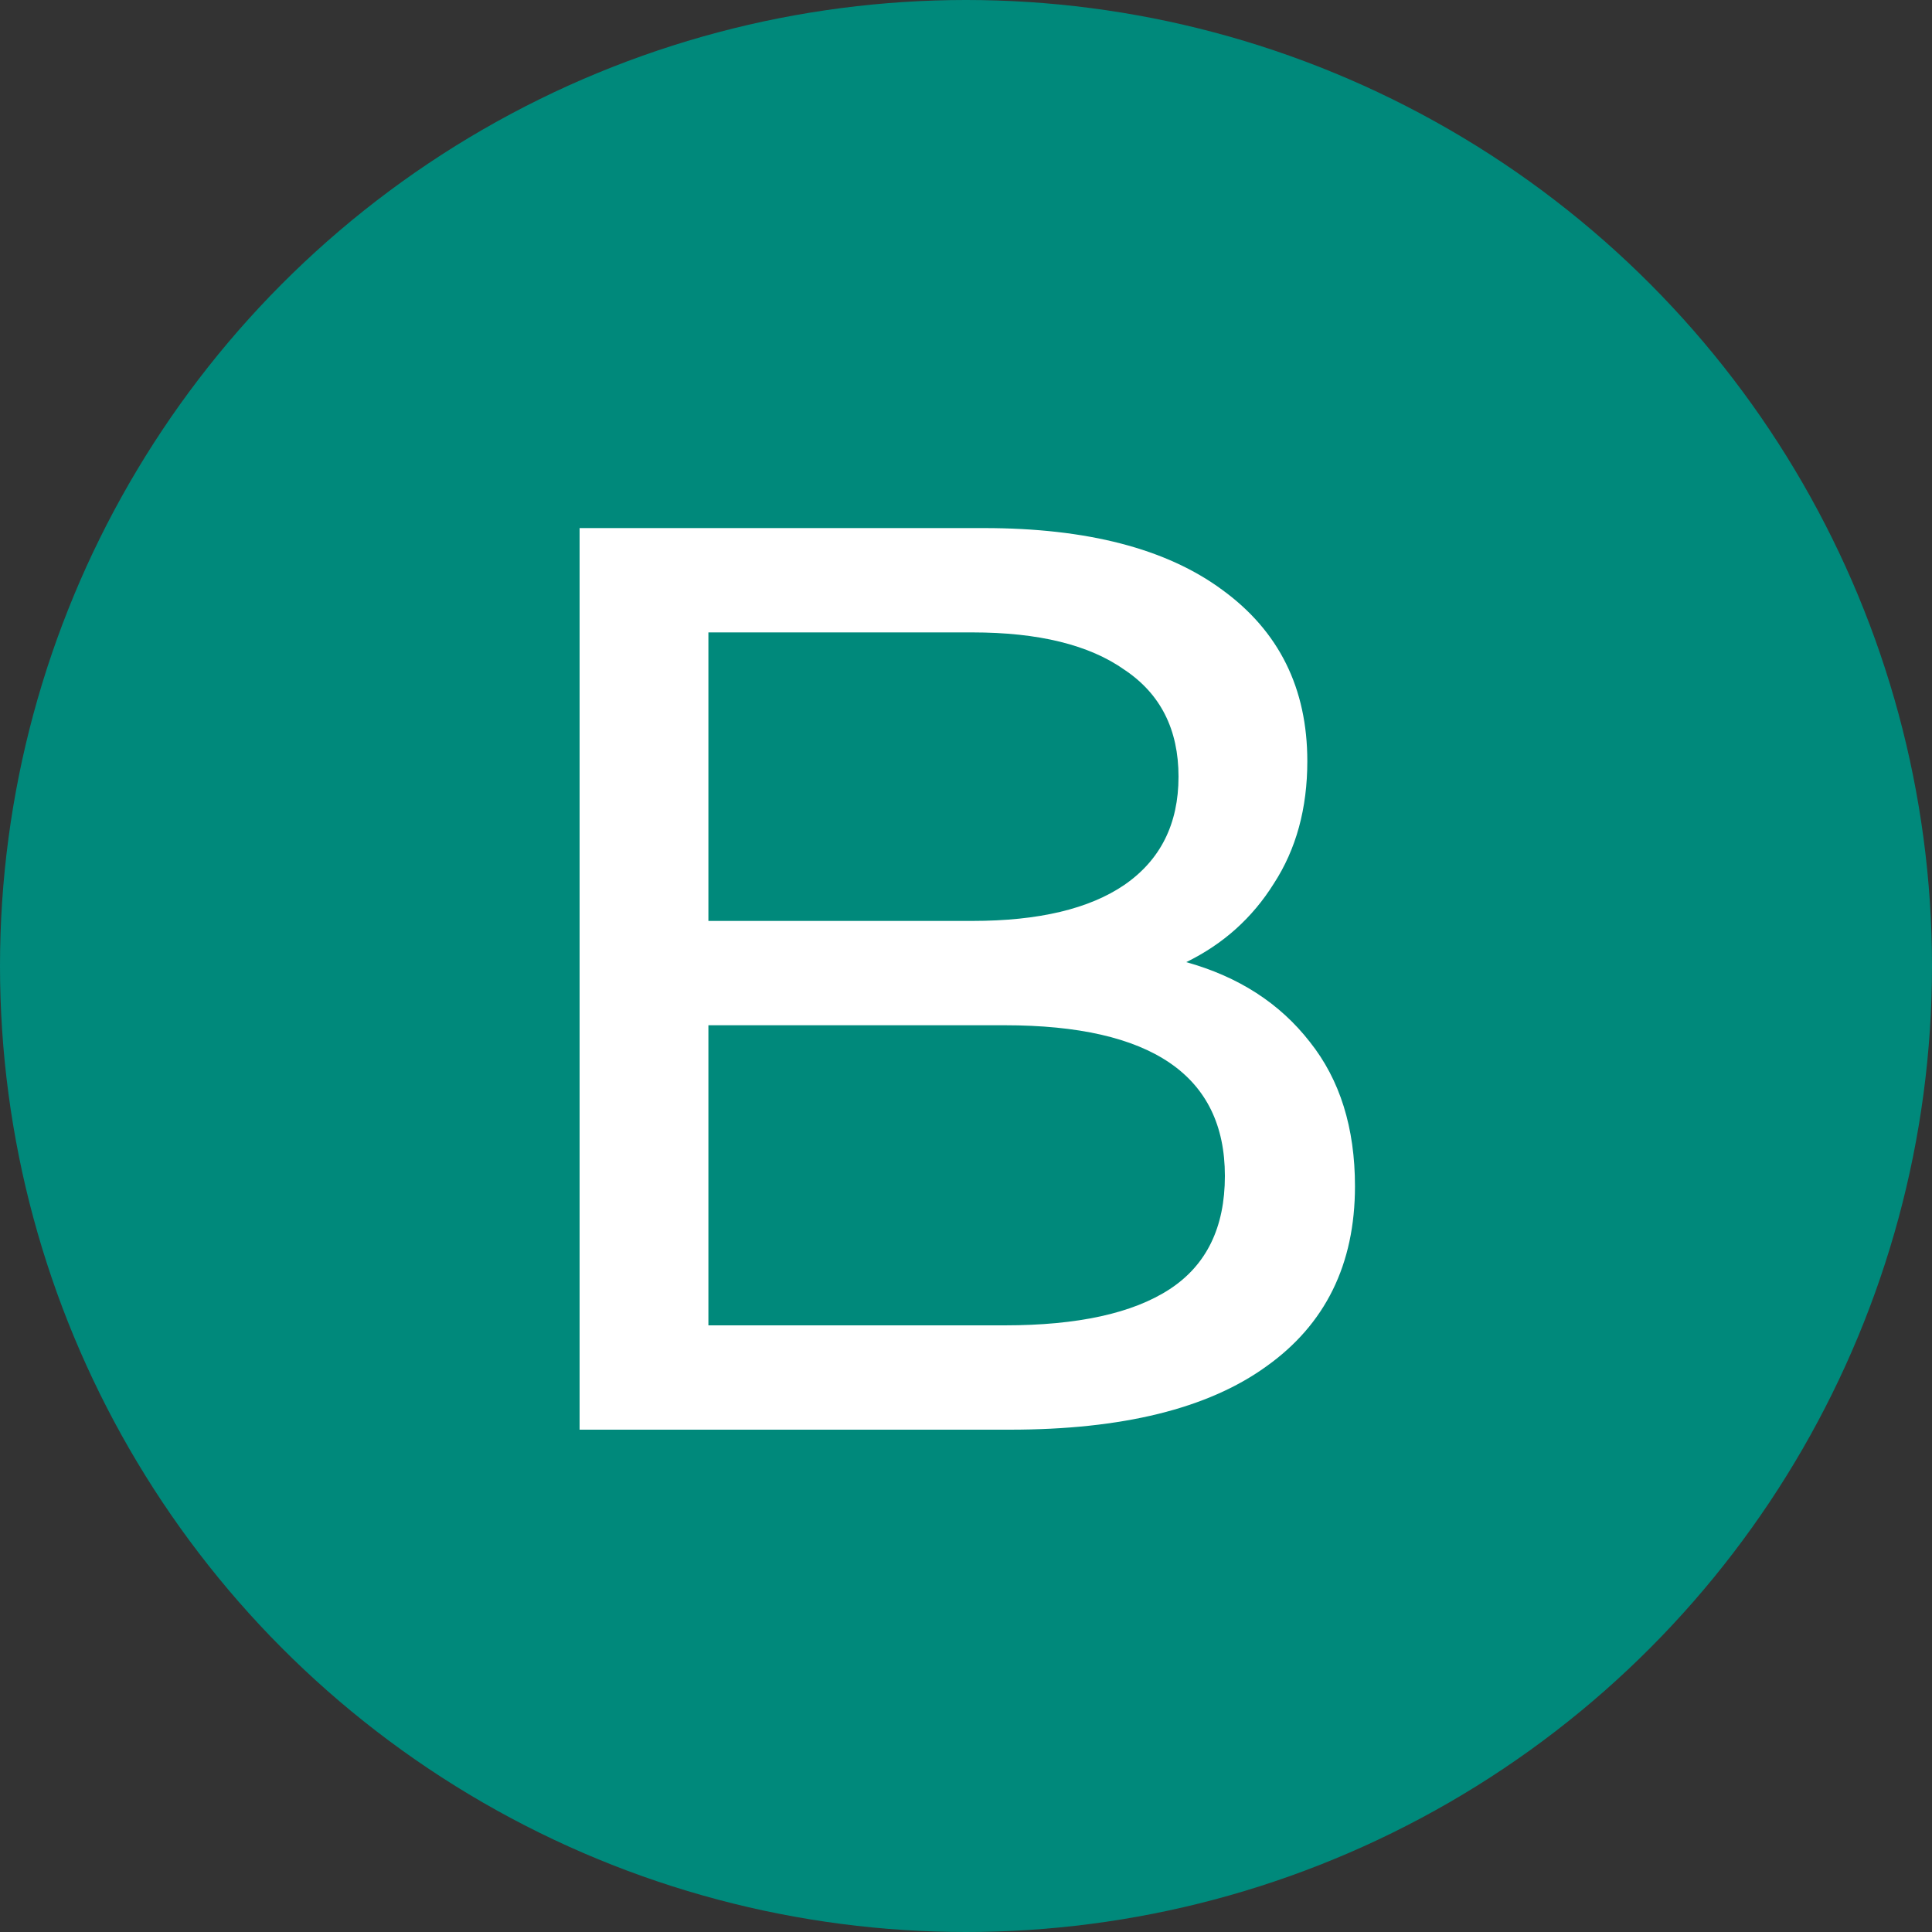
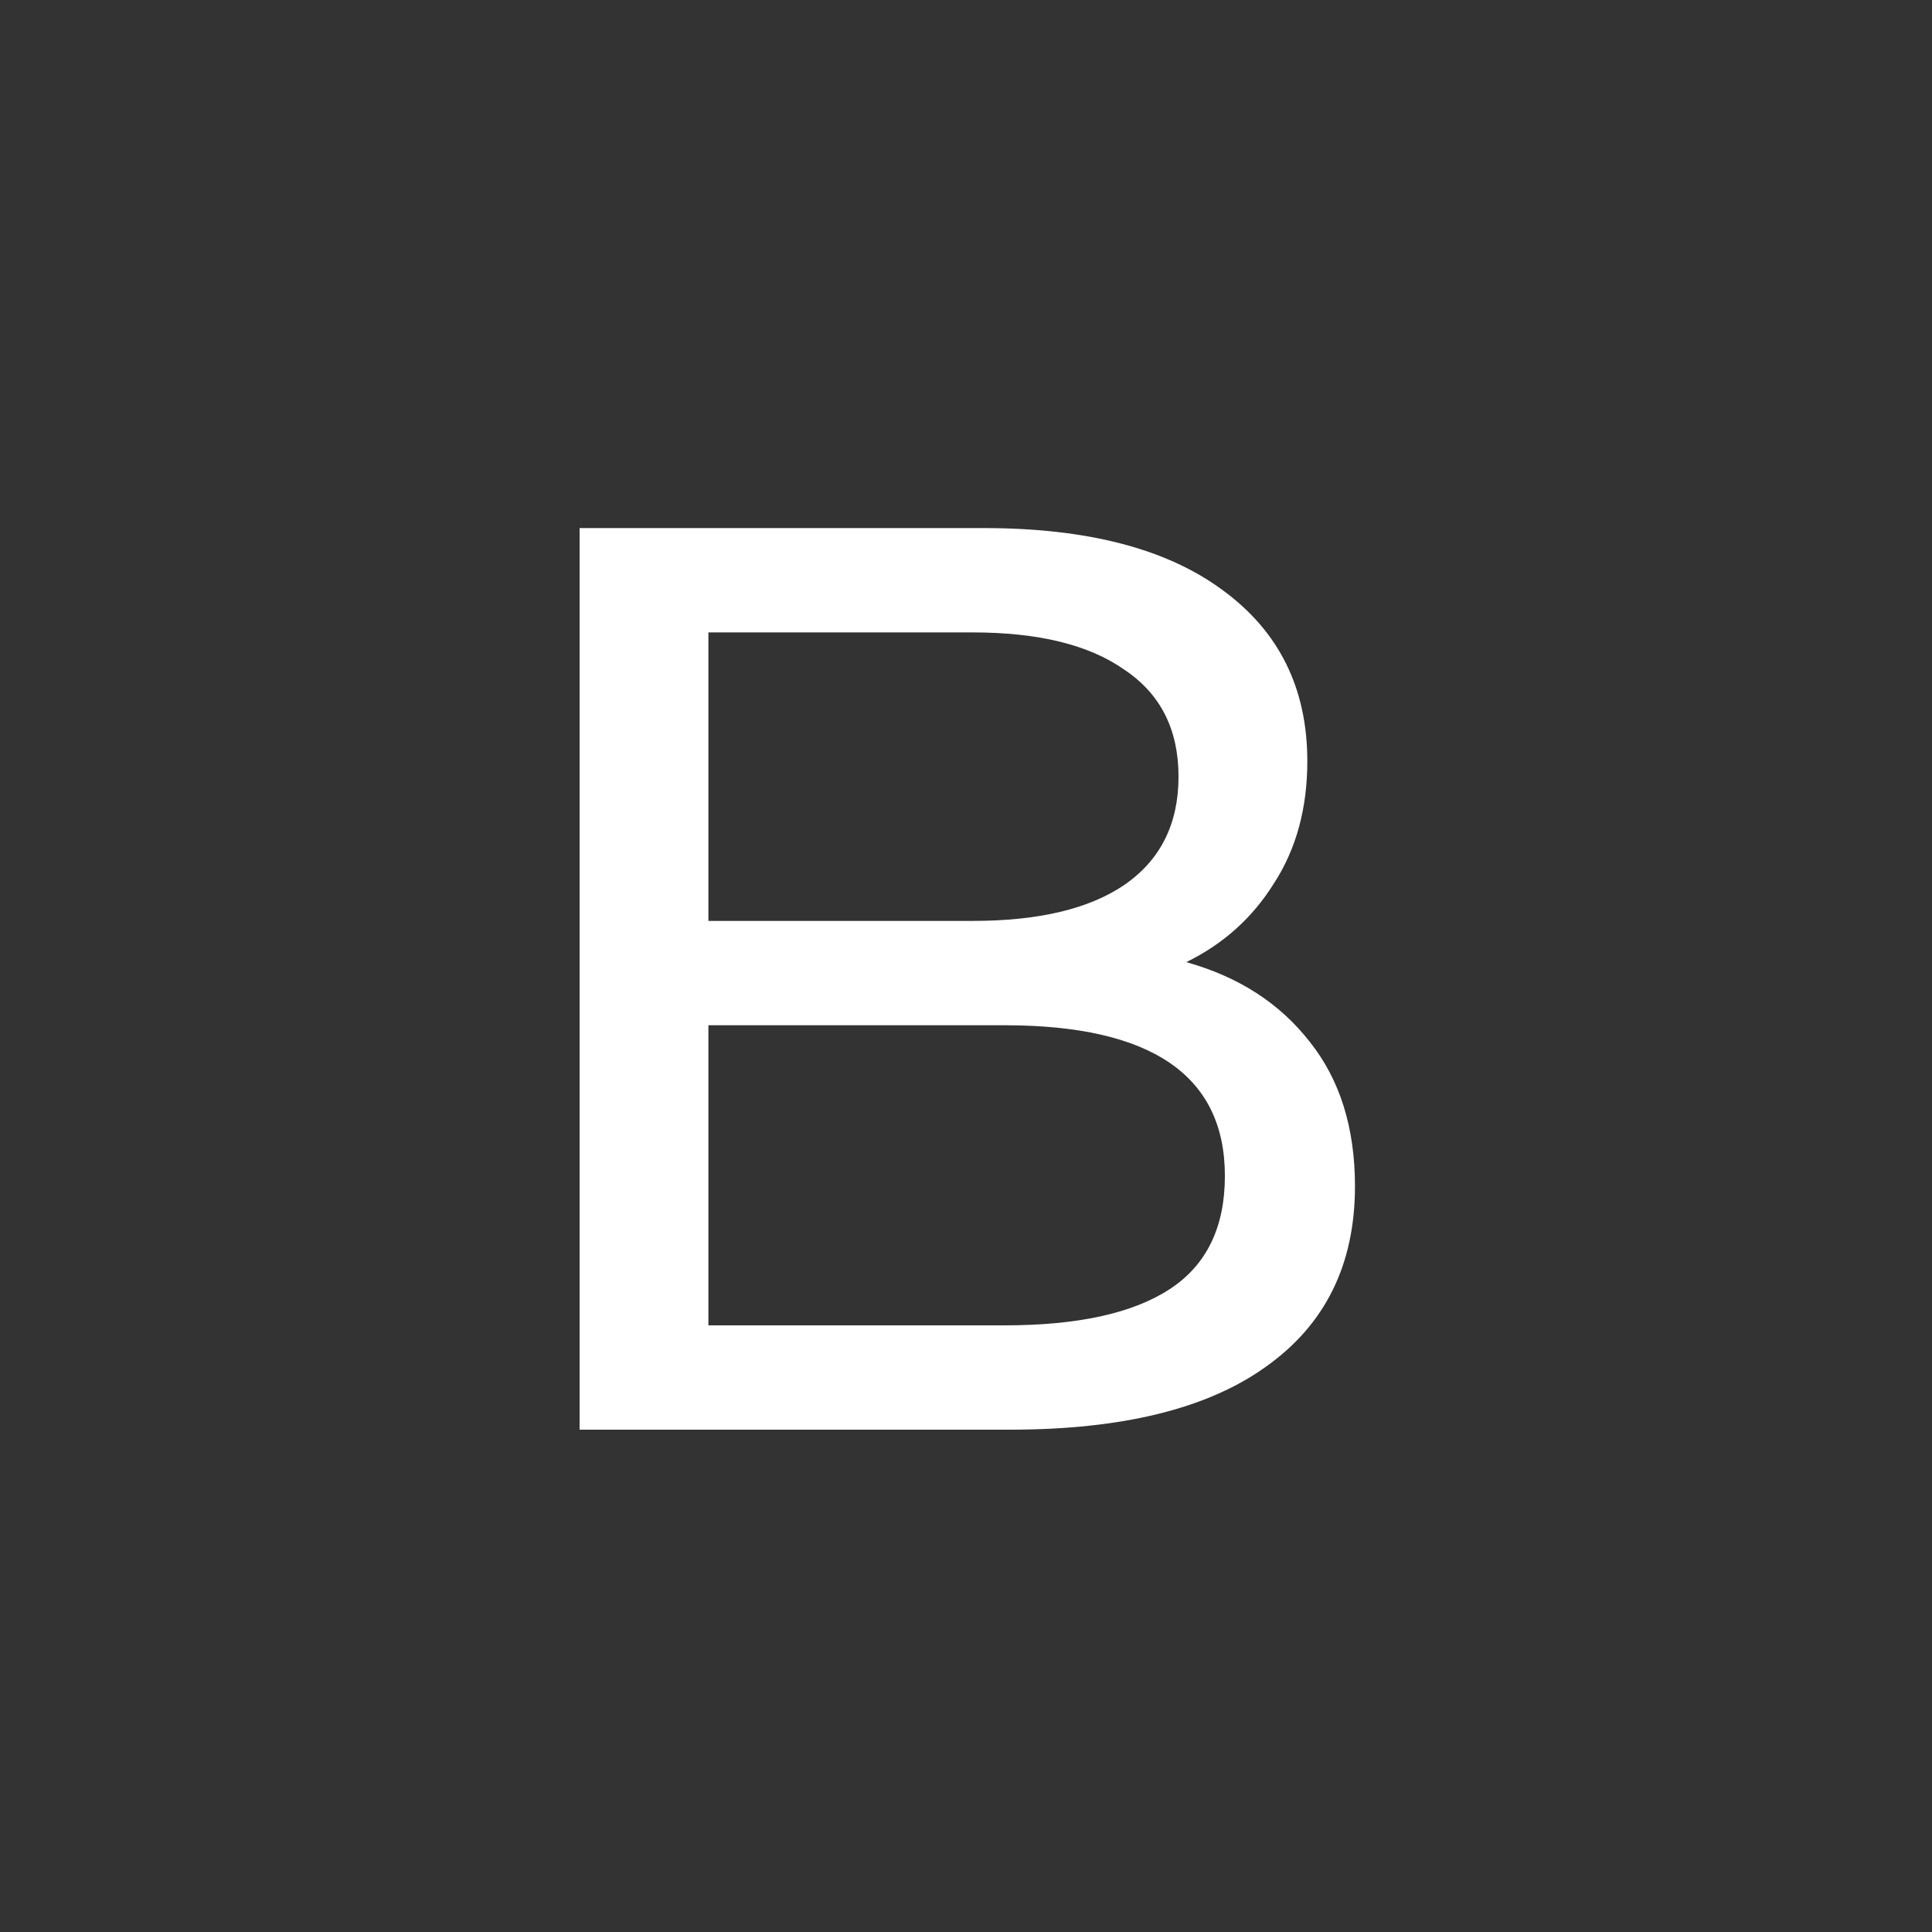
<svg xmlns="http://www.w3.org/2000/svg" width="300" height="300" viewBox="0 0 300 300" fill="none">
  <rect x="0" y="0" width="300" height="300" fill="#333333" stroke="none" />
-   <circle cx="150" cy="150" r="150" fill="#00897B" />
  <path d="M184.2 149.4C192.333 151.667 198.733 155.8 203.4 161.8C208.067 167.667 210.4 175.133 210.4 184.2C210.4 196.333 205.8 205.667 196.6 212.2C187.533 218.733 174.267 222 156.8 222H90V82H152.8C168.8 82 181.133 85.2 189.8 91.6C198.6 98 203 106.867 203 118.2C203 125.533 201.267 131.867 197.8 137.2C194.467 142.533 189.933 146.6 184.2 149.4ZM110 98.2V143H151C161.267 143 169.133 141.133 174.6 137.4C180.2 133.533 183 127.933 183 120.6C183 113.267 180.2 107.733 174.6 104C169.133 100.133 161.267 98.2 151 98.2H110ZM156 205.8C167.333 205.8 175.867 203.933 181.6 200.2C187.333 196.467 190.2 190.6 190.2 182.6C190.2 167 178.8 159.2 156 159.2H110V205.8H156Z" fill="white" />
</svg>